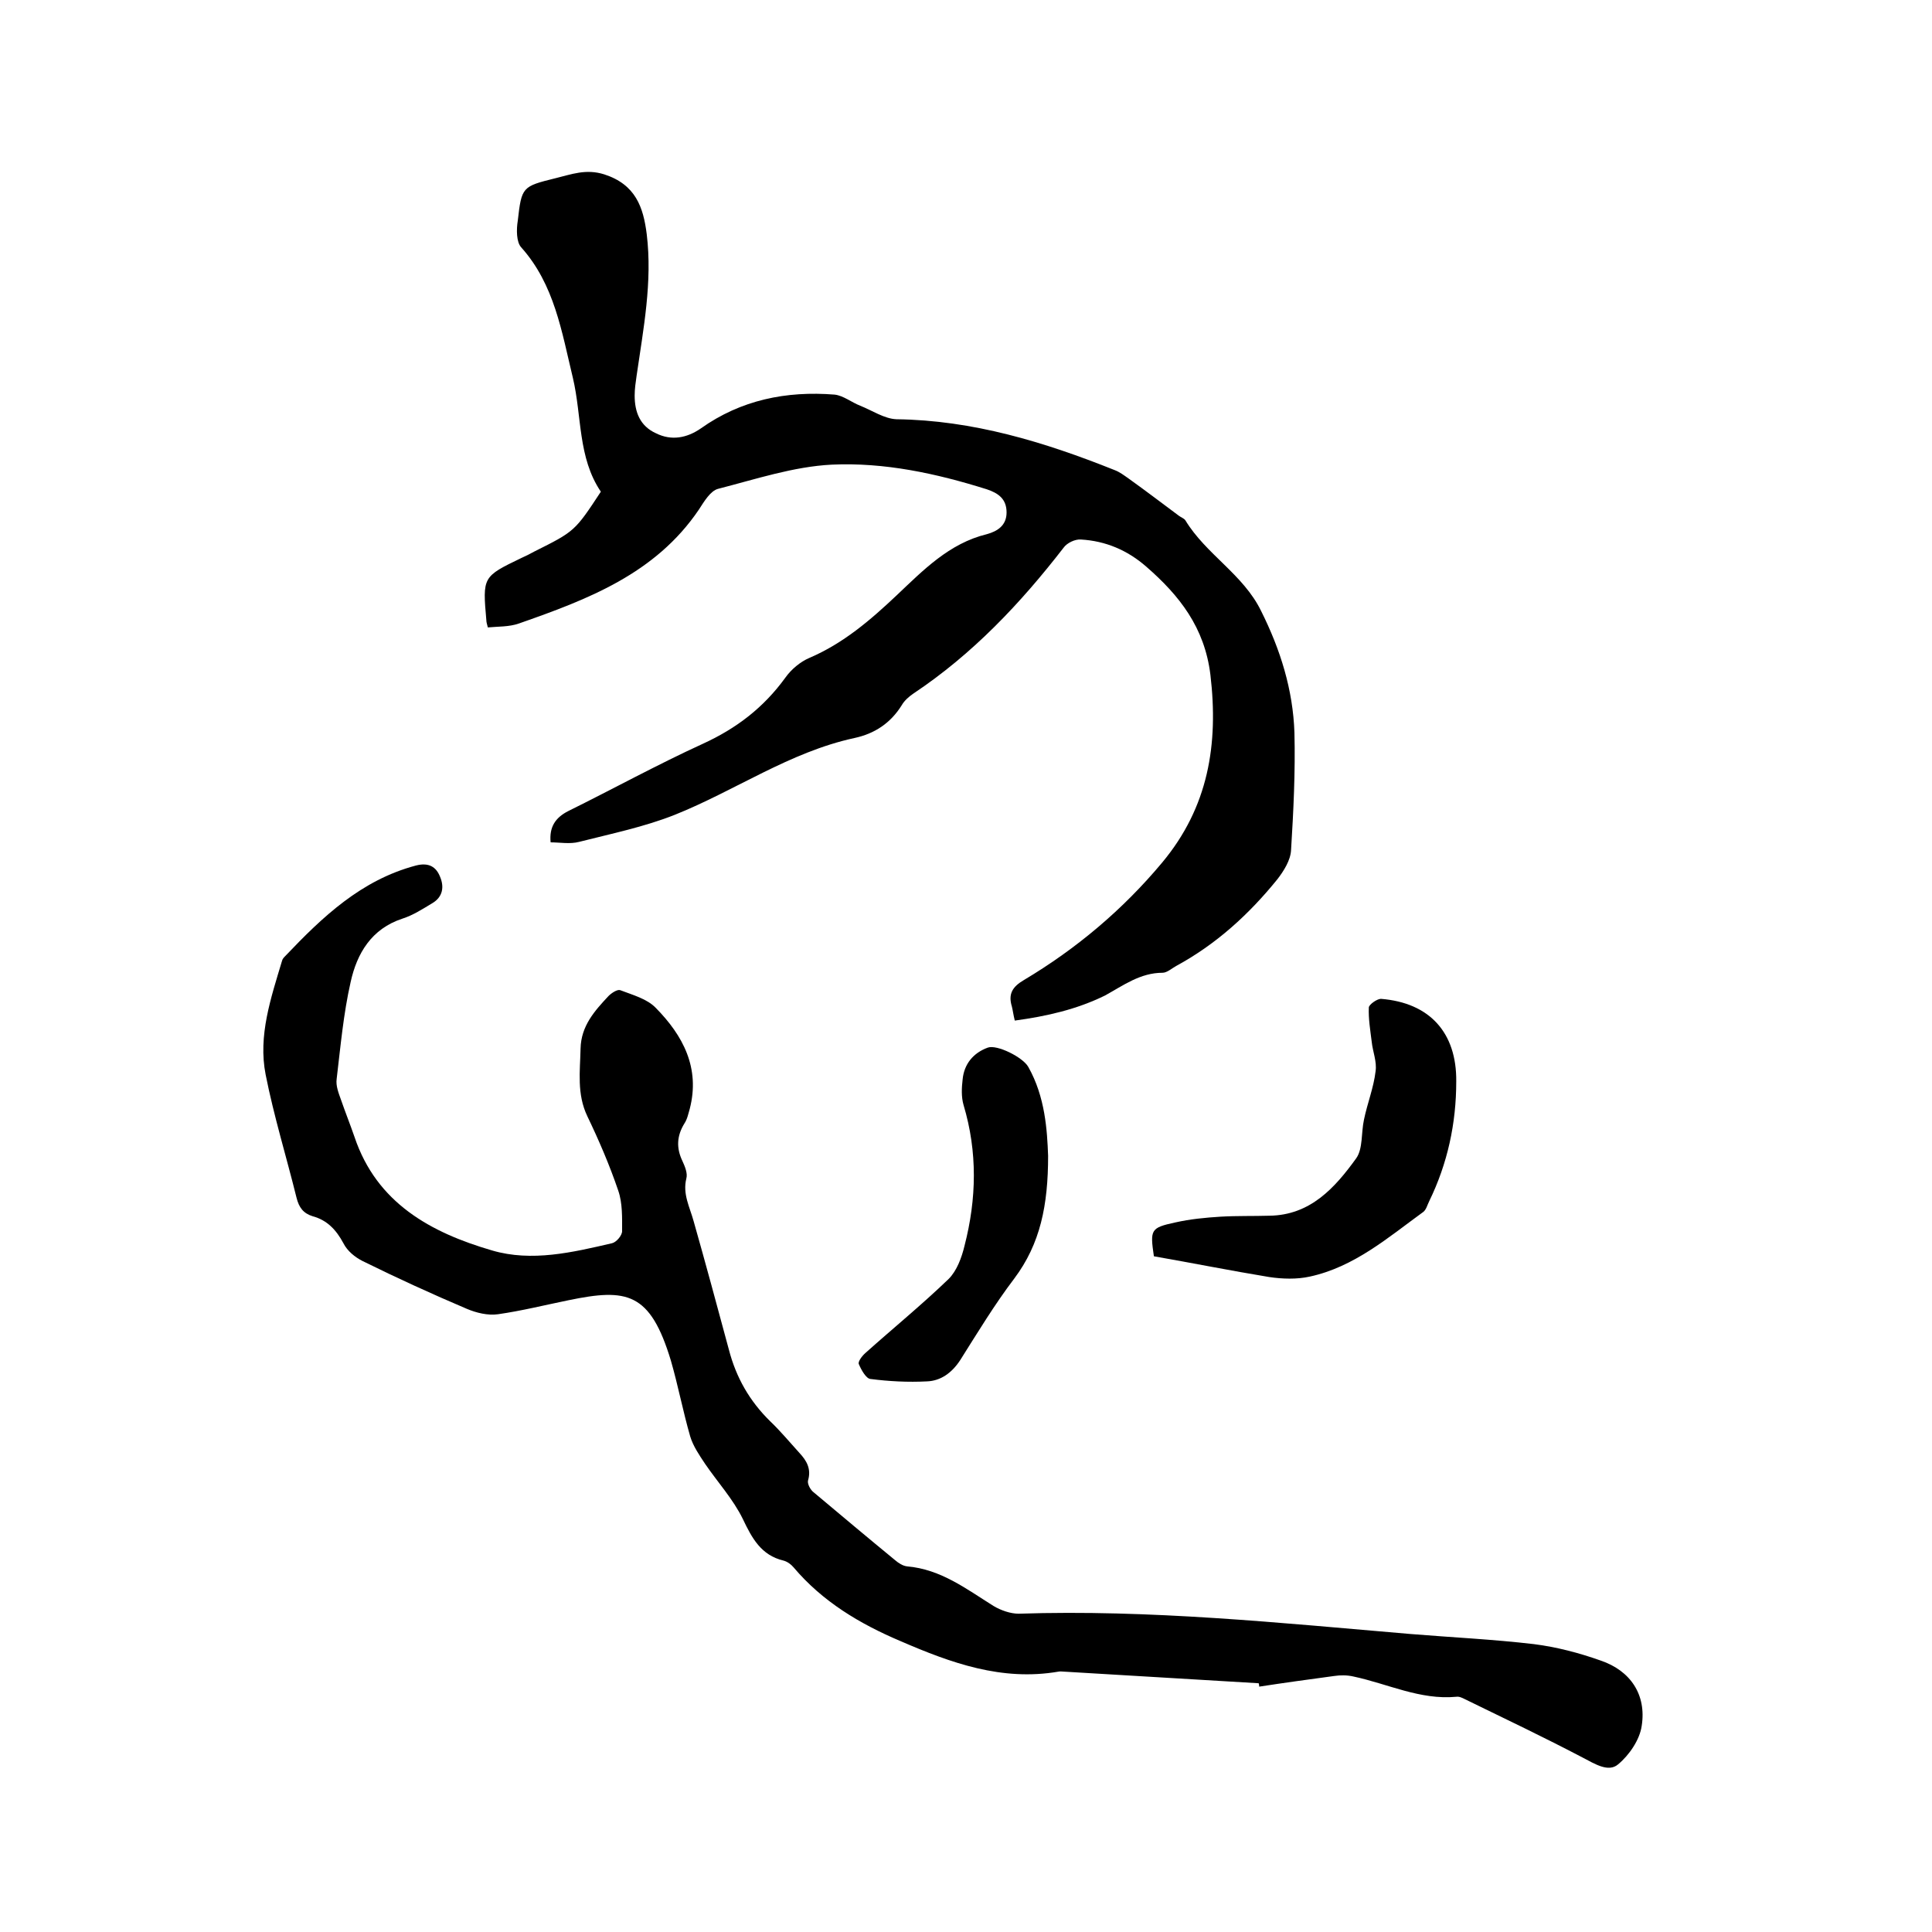
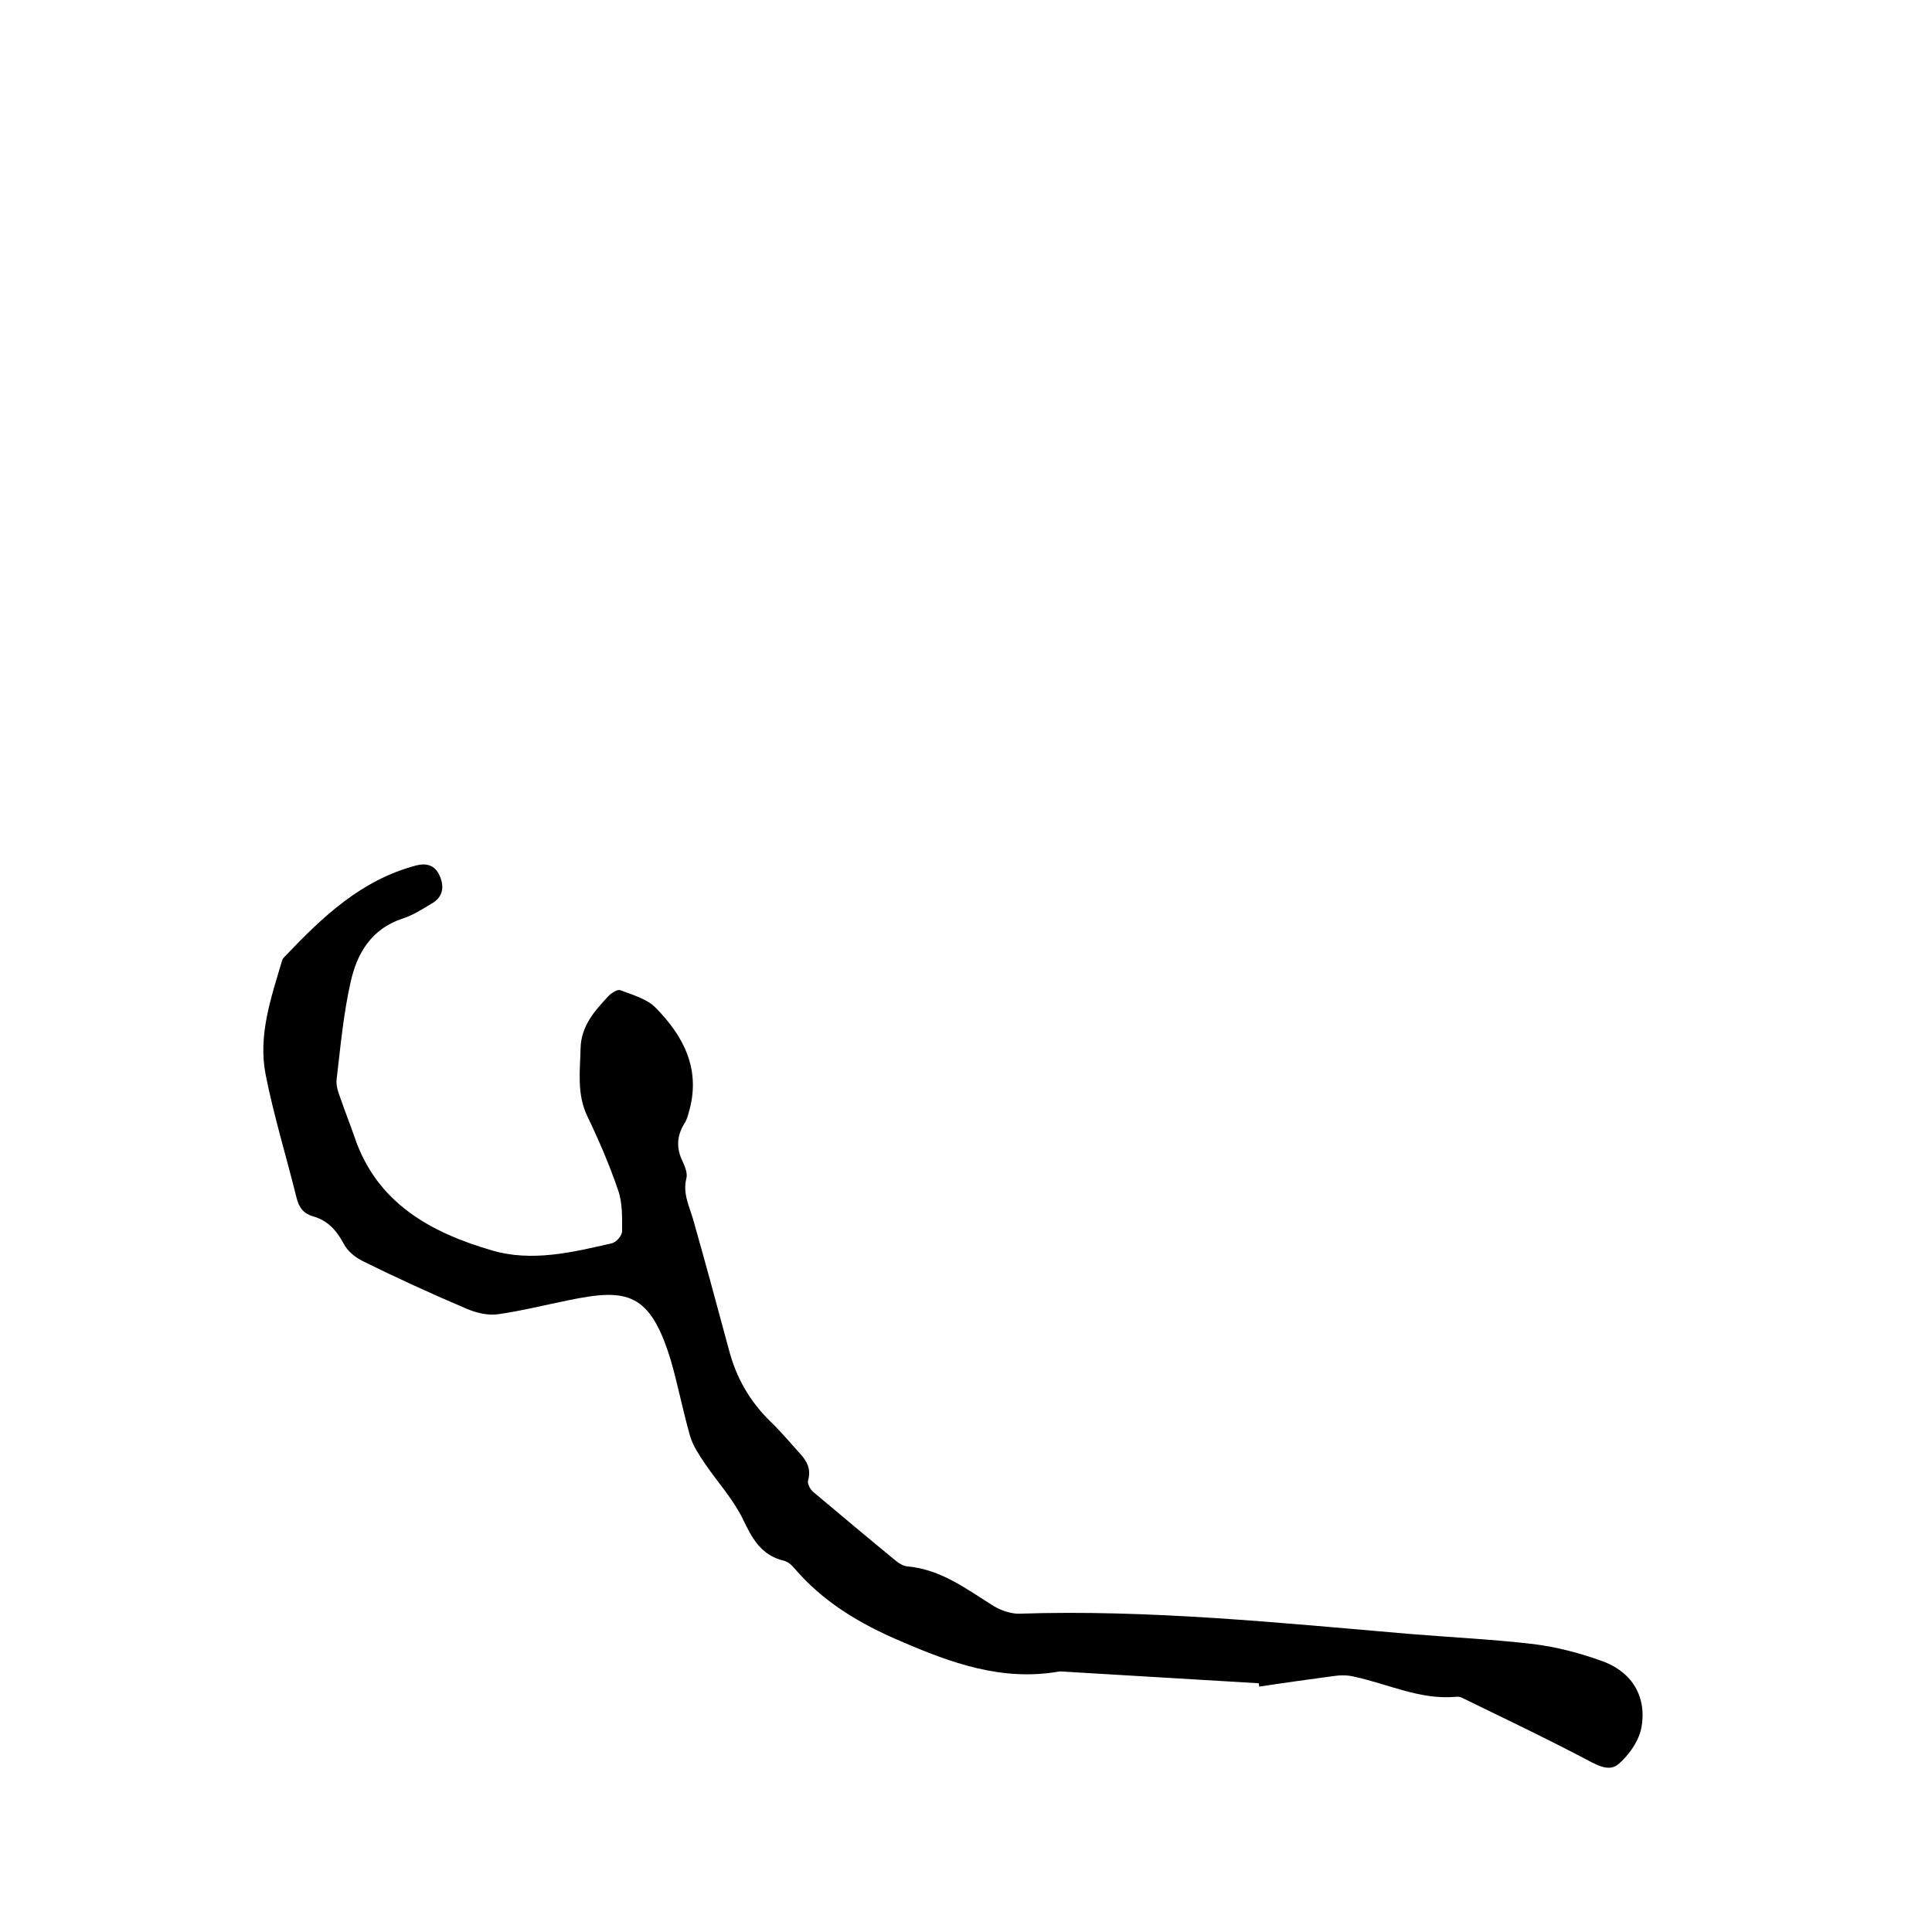
<svg xmlns="http://www.w3.org/2000/svg" enable-background="new 0 0 400 400" viewBox="0 0 400 400">
-   <path d="m210.1 211.3c-.3-1.2-.4-2.1-.6-2.9-.8-2.6.1-4.1 2.5-5.5 10.9-6.5 20.5-14.6 28.6-24.3 9.6-11.5 11.7-24.5 10-38.9-1.2-9.8-6.4-16.4-13.3-22.4-3.9-3.4-8.4-5.3-13.5-5.6-1.2-.1-2.9.7-3.6 1.7-8.9 11.5-18.8 22-31.1 30.2-.9.6-1.9 1.5-2.4 2.4-2.3 3.7-5.6 5.9-9.8 6.8-13.4 2.9-24.7 10.9-37.2 15.9-6.3 2.5-13.1 3.9-19.8 5.6-1.9.5-4 .1-5.9.1-.3-3.1.9-5.1 3.7-6.5 9.3-4.6 18.4-9.6 27.8-13.9 7-3.2 12.6-7.5 17.1-13.7 1.2-1.7 3.1-3.3 5-4.1 7-3 12.6-7.8 18.1-13 5.4-5.1 10.8-10.7 18.6-12.6 2.2-.6 4.1-1.8 4.1-4.5 0-2.8-1.7-4-4.1-4.8-10.5-3.3-21.2-5.6-32.1-5.1-7.9.4-15.7 3-23.5 5-1.6.4-2.9 2.6-4 4.3-9 13.3-23 18.6-37.3 23.6-2 .7-4.3.6-6.4.8-.2-.8-.3-1.1-.3-1.4-.8-9.1-.8-9.1 7.3-13 .9-.4 1.7-.8 2.6-1.3 8.4-4.2 8.4-4.2 13.8-12.4-4.8-7.1-3.9-15.6-5.8-23.6-2.3-9.5-3.8-19.3-10.7-27-1-1.1-1-3.7-.7-5.5.8-7 .9-7.1 7.8-8.8 3.3-.8 6.3-2 10.1-.8 6.5 2.1 8.1 6.8 8.8 12.4 1.2 9.9-.7 19.6-2.1 29.3-.2 1.4-.4 2.7-.4 4.1 0 3.4 1.1 6.3 4.4 7.8 3.2 1.6 6.4 1 9.3-1 8.3-5.9 17.7-7.8 27.7-7 1.8.2 3.5 1.6 5.3 2.3 2.5 1 5 2.7 7.5 2.8 15.8.2 30.6 4.7 45.1 10.5 1.1.4 2 1.1 3 1.8 3.5 2.5 6.9 5.1 10.4 7.7.4.3 1 .5 1.3.9 4.3 7.1 12 11.2 15.7 18.8 4 8 6.6 16.3 6.9 25.2.2 8.1-.2 16.2-.7 24.3-.1 2.1-1.5 4.3-2.8 6-5.9 7.3-12.7 13.5-21 18-.9.5-1.9 1.4-2.8 1.4-4.6 0-8.1 2.6-11.9 4.7-5.9 2.9-12.1 4.3-18.7 5.2z" />
  <path d="m260.6 348.5c-13.4-.8-26.8-1.6-40.2-2.4-.4 0-.9-.1-1.3 0-11.7 2-22.2-1.8-32.6-6.3-8.5-3.6-16.2-8.2-22.2-15.3-.5-.6-1.3-1.2-2.1-1.4-4.6-1.1-6.5-4.6-8.4-8.6-2-4.1-5.2-7.6-7.8-11.4-1.2-1.8-2.5-3.7-3.1-5.7-1.5-5.2-2.5-10.5-4-15.7-4.3-14.2-9.1-15-21.2-12.5-4.9 1-9.7 2.2-14.6 2.9-2.1.3-4.5-.3-6.4-1.1-7.3-3.1-14.5-6.4-21.6-9.9-1.6-.8-3.2-2.1-4-3.7-1.5-2.8-3.4-4.8-6.4-5.6-1.9-.6-2.8-1.8-3.3-3.8-2.1-8.5-4.7-16.9-6.4-25.5-1.6-8.1 1.1-15.9 3.4-23.6.1-.4.4-.7.7-1 7.7-8.1 15.7-15.7 27-18.7 2.7-.7 4.2.3 5 2.3.9 2.1.6 4.2-1.6 5.5-2 1.2-4 2.5-6.2 3.2-6.4 2.1-9.4 7.2-10.7 13.1-1.5 6.6-2.1 13.4-2.9 20.1-.2 1.4.4 2.9.9 4.3.9 2.6 1.9 5.1 2.8 7.7 4.6 13.7 15.8 19.8 28.5 23.5 8.2 2.4 16.6.4 24.8-1.5.9-.2 2.1-1.6 2.1-2.5 0-2.8.1-5.8-.8-8.4-1.8-5.3-4-10.4-6.4-15.4-2.2-4.6-1.5-9.3-1.4-14s2.9-7.8 5.8-10.9c.6-.6 1.8-1.4 2.4-1.2 2.6 1 5.6 1.8 7.4 3.7 5.6 5.7 9.2 12.4 7 20.9-.3 1-.5 2.1-1.1 3-1.6 2.6-1.7 5.1-.4 7.8.5 1.1 1.1 2.5.8 3.6-.8 3.2.7 5.9 1.5 8.8 2.5 8.8 4.9 17.7 7.3 26.6 1.5 5.8 4.3 10.7 8.6 14.9 2.1 2 4 4.3 6 6.5 1.5 1.6 2.5 3.3 1.8 5.7-.2.7.5 2 1.2 2.5 5.6 4.7 11.2 9.4 16.8 14 .7.6 1.6 1.2 2.5 1.3 7 .6 12.3 4.7 17.9 8.2 1.5.9 3.5 1.6 5.2 1.6 27.1-.9 54.1 1.9 81.1 4.2 8.5.7 17.1 1.1 25.6 2.1 4.7.6 9.3 1.8 13.8 3.4 6.2 2.1 9.5 7.1 8.5 13.5-.4 2.9-2.6 6.1-4.9 8-2 1.7-4.8-.1-7.3-1.4-8-4.2-16.2-8.1-24.4-12.1-.6-.3-1.2-.6-1.8-.5-7.5.7-14.2-2.7-21.3-4.2-1.3-.3-2.7-.3-4-.1-5.2.7-10.3 1.4-15.5 2.2 0-.1 0-.4-.1-.7z" />
-   <path d="m238.9 260.1c-.8-5.5-.7-5.9 4.4-7 3.1-.7 6.2-1 9.4-1.2 3.4-.2 6.8-.1 10.1-.2 8.5-.1 13.6-5.8 18-11.9 1.4-2 1-5.3 1.6-8 .7-3.4 2-6.6 2.4-10 .3-2-.6-4.1-.8-6.1-.3-2.4-.7-4.8-.6-7.1 0-.6 1.7-1.8 2.5-1.8 10.1.8 15.7 7 15.6 17.1 0 8.7-1.8 17-5.6 24.8-.4.8-.6 1.7-1.2 2.2-7.3 5.3-14.3 11.4-23.5 13.4-2.7.6-5.7.5-8.4.1-7.9-1.3-15.9-2.9-23.9-4.3z" />
-   <path d="m217 239.3c0 10.2-1.6 18.2-7 25.4-4.1 5.4-7.6 11.2-11.2 16.9-1.7 2.6-4 4.3-6.9 4.4-3.9.2-7.8 0-11.7-.5-.9-.1-1.9-1.9-2.4-3.1-.2-.5.7-1.7 1.4-2.3 5.7-5.1 11.7-10 17.2-15.3 1.7-1.7 2.7-4.4 3.3-6.9 2.5-9.7 2.7-19.4-.2-29.1-.5-1.7-.4-3.6-.2-5.3.3-3.2 2.2-5.5 5.2-6.6 1.9-.7 7.3 2 8.4 4 3.5 6.2 3.9 13.1 4.1 18.4z" />
</svg>